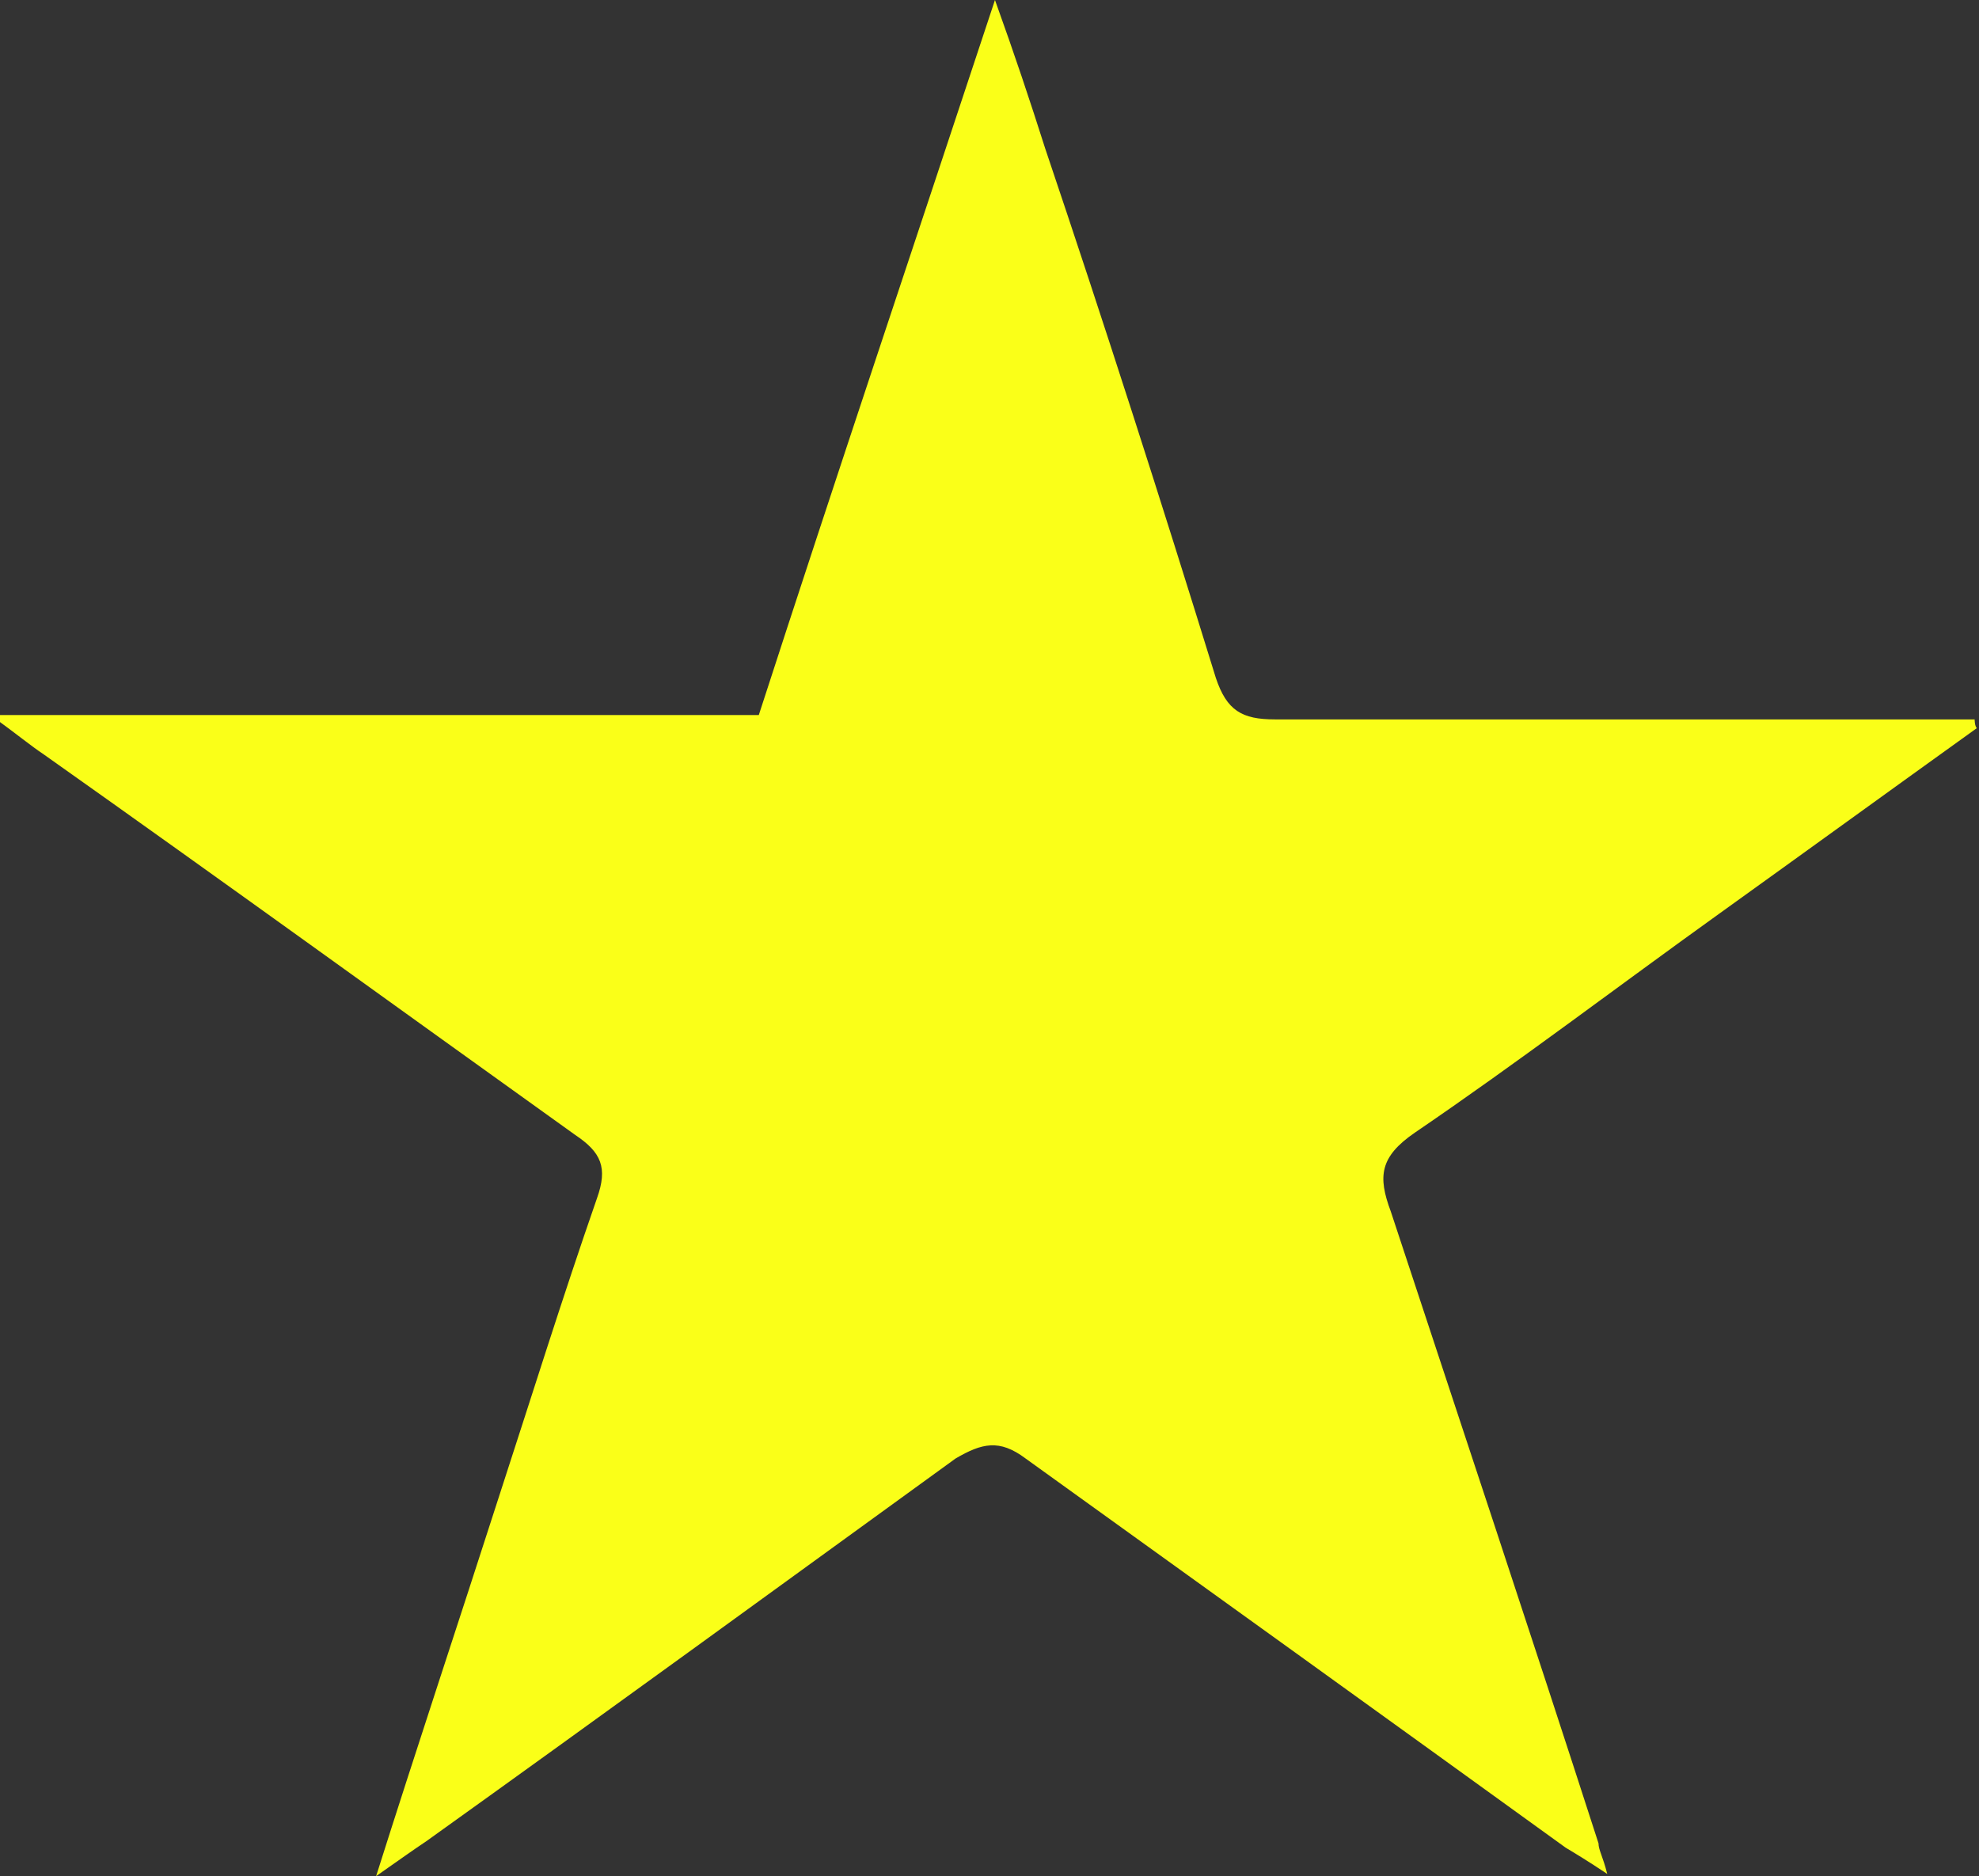
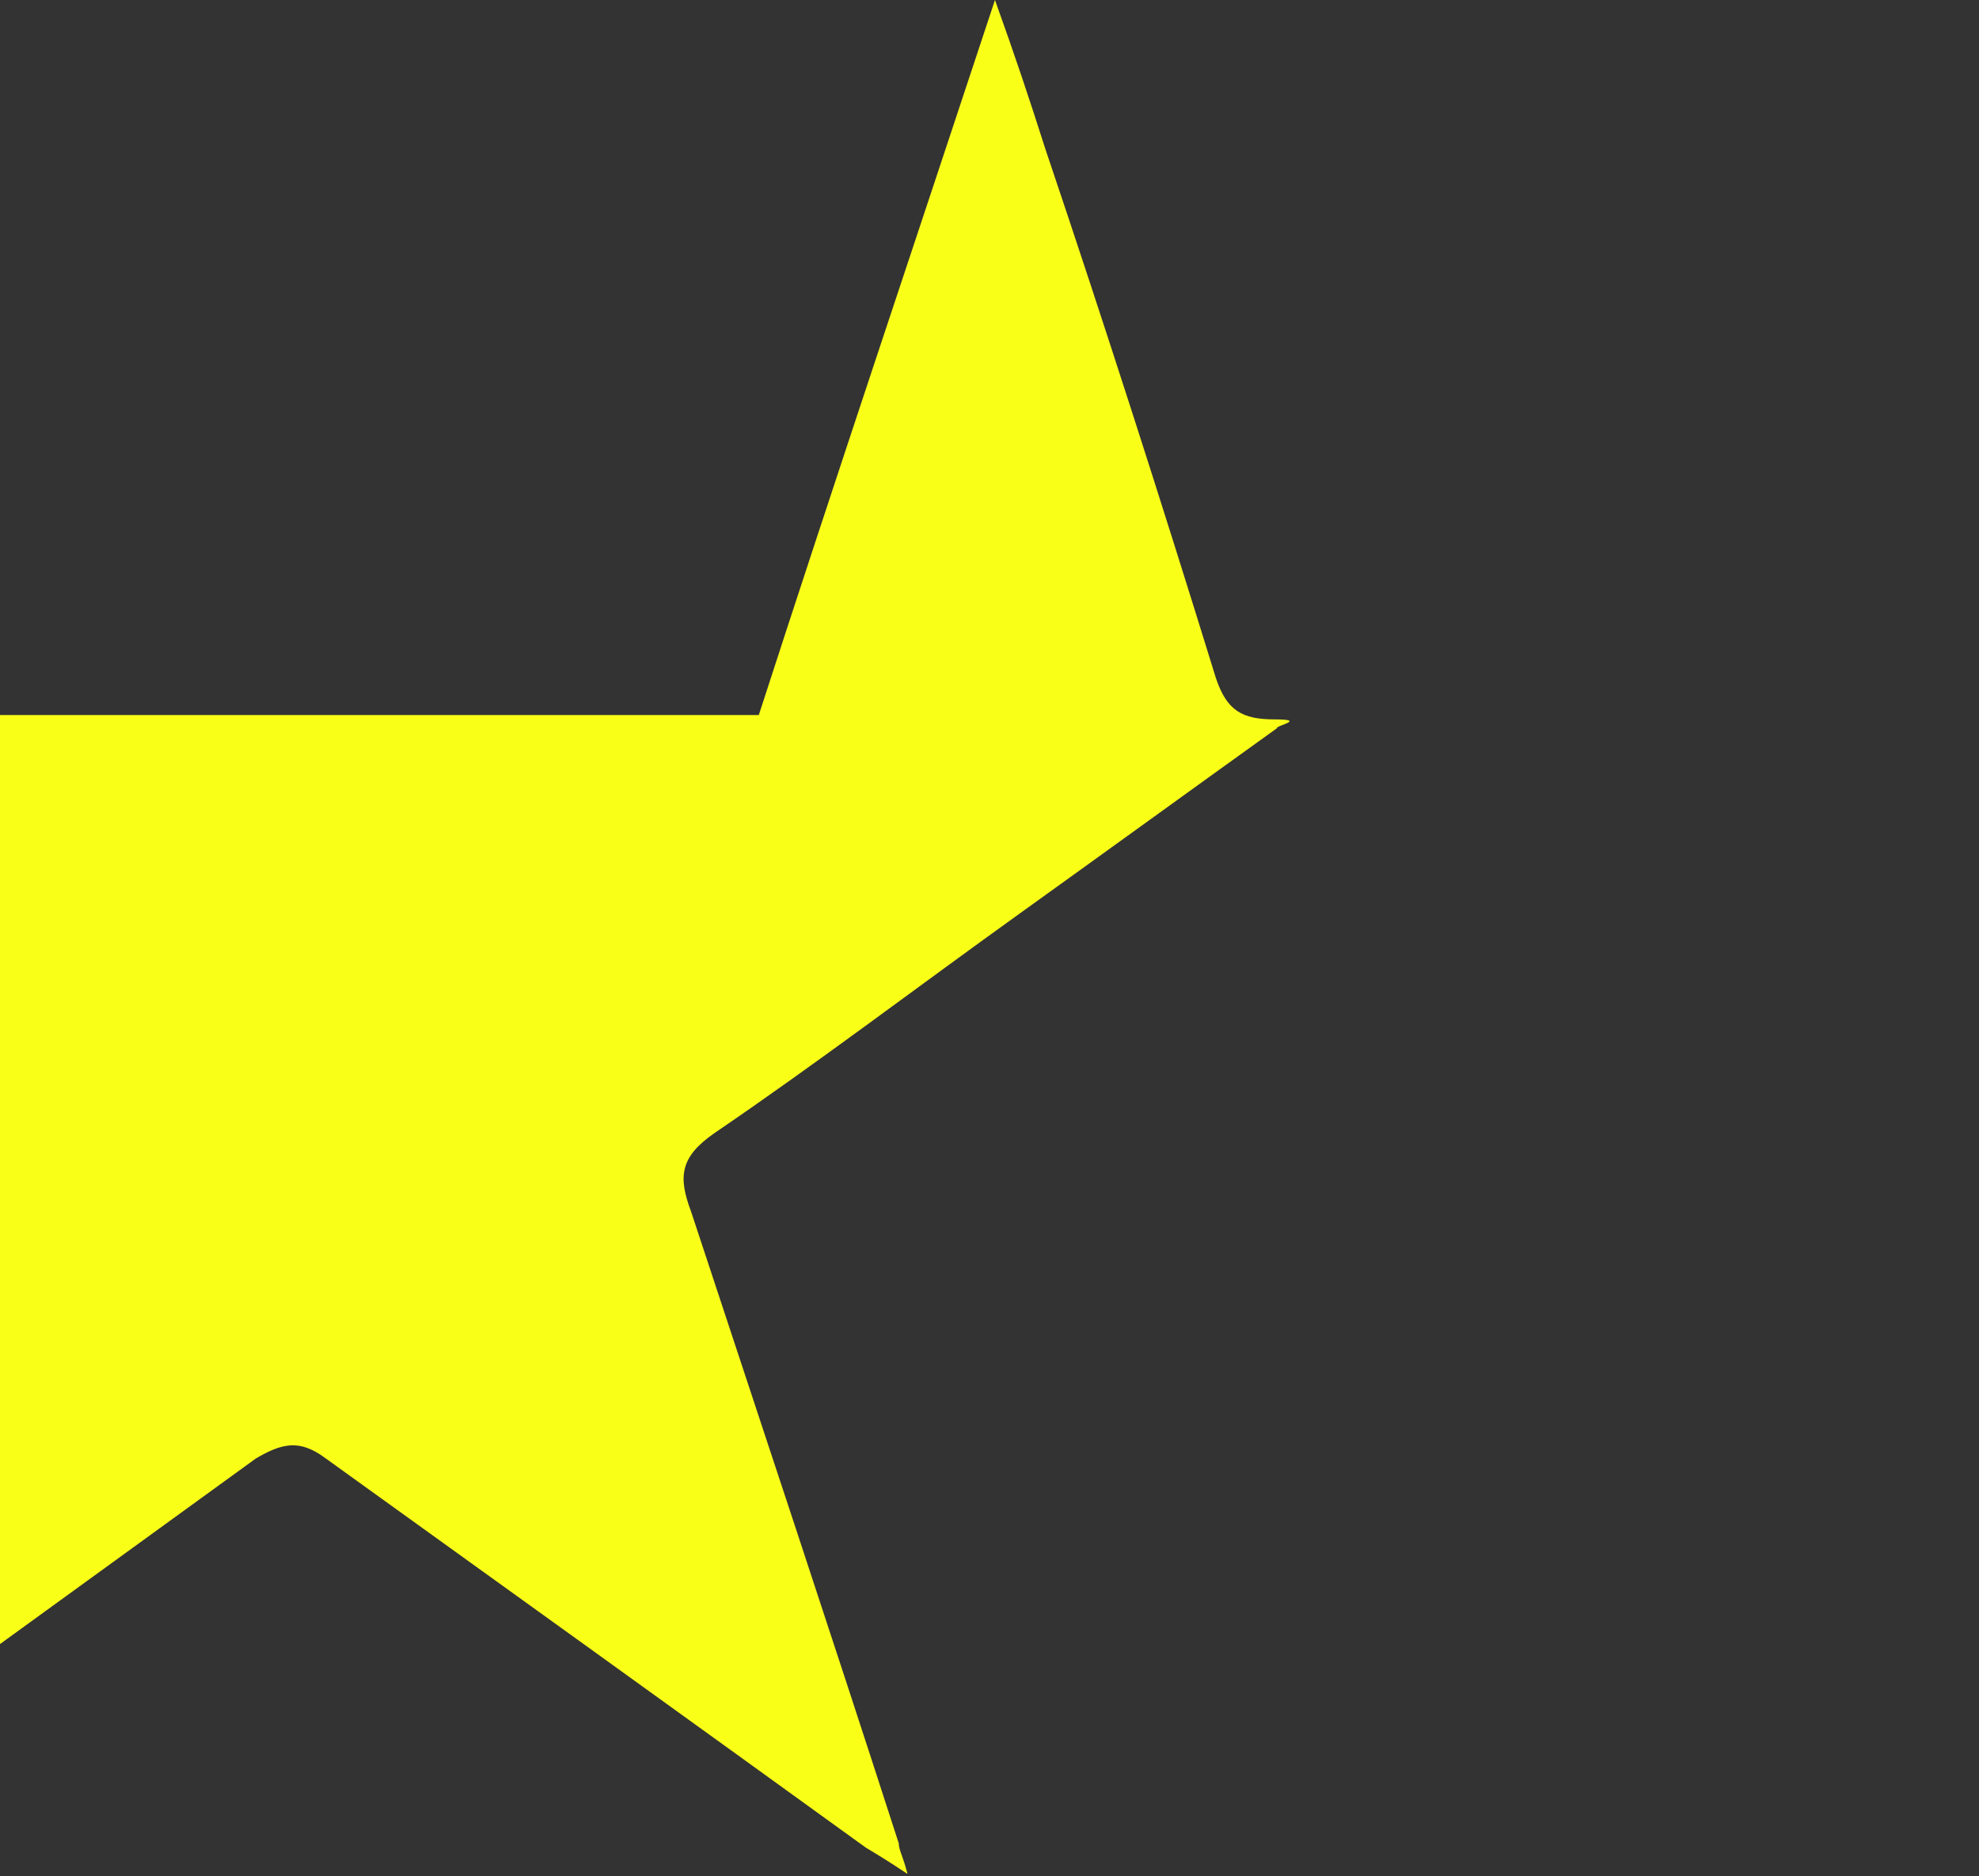
<svg xmlns="http://www.w3.org/2000/svg" id="Warstwa_1" viewBox="0 0 9.05 8.58">
  <rect x="0" y="0" width="9.05" height="8.58" fill="#333333" stroke="none" />
  <defs>
    <style>.cls-1{fill:#faff18;}</style>
  </defs>
-   <path class="cls-1" d="m0,3.27h3.47c.35-1.08.71-2.15,1.08-3.27.09.25.16.46.23.68.27.8.53,1.61.78,2.42.05.15.12.19.27.19h3.2s0,.03.01.04c-.39.28-.79.57-1.18.85-.46.33-.92.68-1.39,1-.16.11-.17.2-.11.36.32.97.64,1.93.95,2.89,0,.03.02.06.04.14-.09-.06-.14-.09-.19-.12-.83-.6-1.65-1.19-2.47-1.78-.12-.09-.2-.07-.32,0-.8.58-1.61,1.17-2.42,1.75-.06.04-.13.09-.23.16.19-.6.38-1.17.56-1.73.15-.46.29-.91.45-1.37.05-.14.02-.21-.1-.29-.81-.58-1.61-1.16-2.43-1.74-.06-.04-.12-.09-.23-.17h0Z" />
+   <path class="cls-1" d="m0,3.27h3.47c.35-1.08.71-2.15,1.08-3.27.09.25.16.46.23.68.27.8.53,1.61.78,2.42.05.15.12.19.27.19s0,.03.01.04c-.39.28-.79.57-1.18.85-.46.33-.92.68-1.39,1-.16.11-.17.2-.11.36.32.97.64,1.93.95,2.89,0,.03.02.06.04.14-.09-.06-.14-.09-.19-.12-.83-.6-1.65-1.19-2.47-1.78-.12-.09-.2-.07-.32,0-.8.58-1.61,1.17-2.42,1.75-.06.04-.13.09-.23.16.19-.6.38-1.17.56-1.73.15-.46.29-.91.45-1.37.05-.14.02-.21-.1-.29-.81-.58-1.61-1.16-2.43-1.74-.06-.04-.12-.09-.23-.17h0Z" />
</svg>